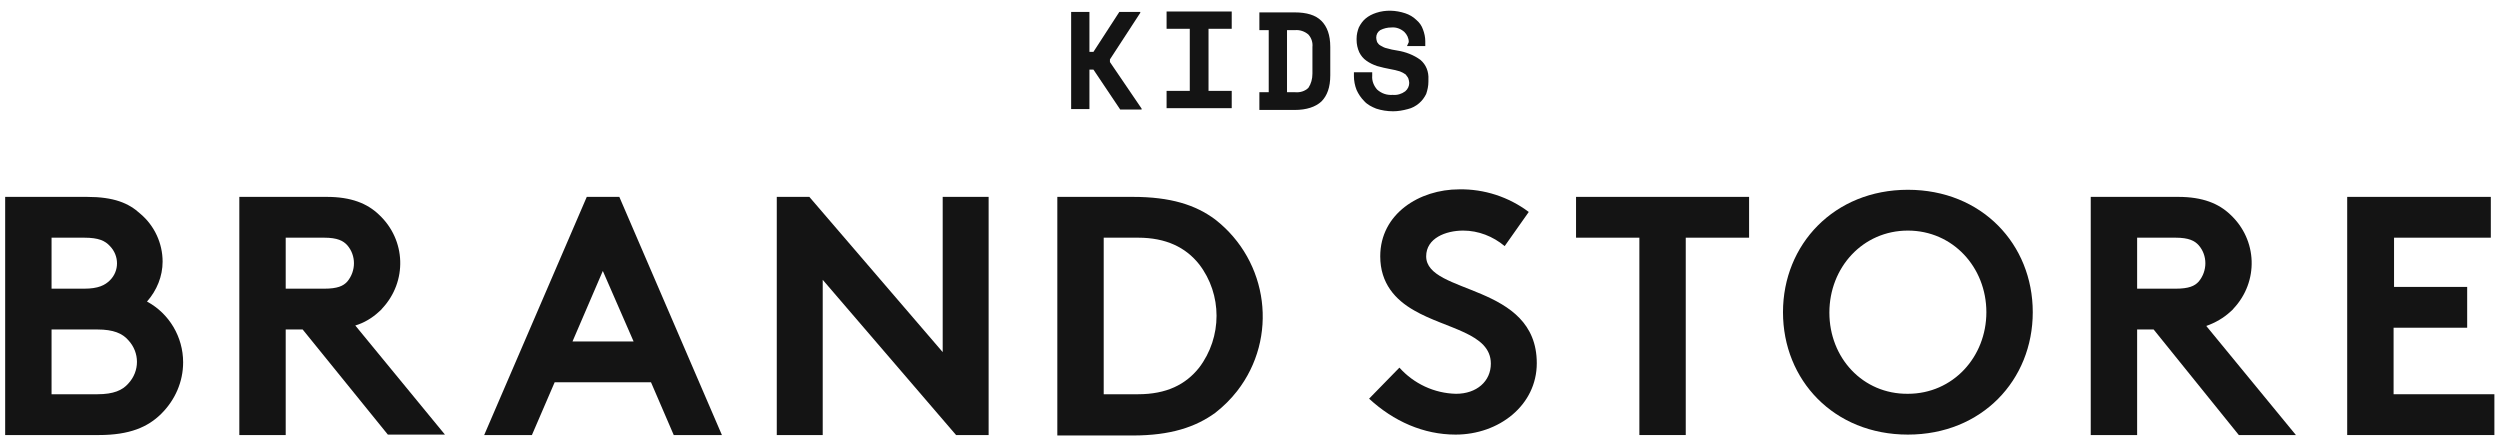
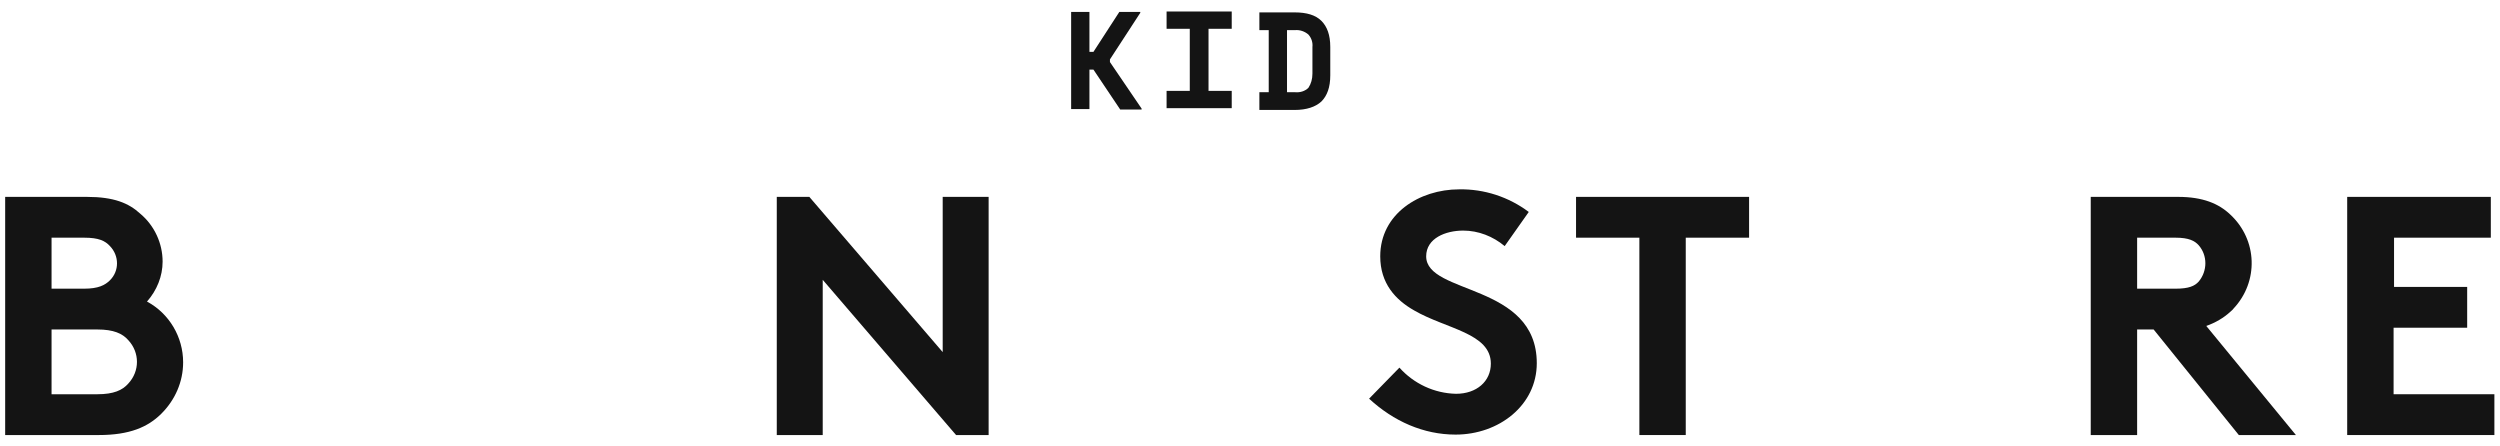
<svg xmlns="http://www.w3.org/2000/svg" width="230" height="41" viewBox="0 0 230 41" fill="none">
  <g clip-path="url(#clip0_12790_30426)">
    <path d="M7.984 18.113C10.487 18.113 11.841 18.684 12.908 19.664C14.221 20.765 14.96 22.398 14.96 24.07C14.96 25.417 14.427 26.723 13.524 27.743C15.575 28.844 16.848 31.007 16.848 33.333C16.848 35.128 16.109 36.801 14.837 38.066C13.606 39.29 11.924 40.024 9.092 40.024H0.475V18.113H7.984ZM4.743 26.559H7.738C9.051 26.559 9.667 26.233 10.118 25.784C10.98 24.927 10.98 23.54 10.118 22.642C9.667 22.153 9.092 21.867 7.738 21.867H4.743V26.559ZM8.969 36.27C10.446 36.27 11.267 35.903 11.8 35.291C12.867 34.148 12.867 32.435 11.8 31.292C11.267 30.68 10.446 30.313 8.969 30.313H4.743V36.27H8.969Z" fill="#141414" />
-     <path d="M26.285 30.313V40.024H22.018V18.113H30.06C32.317 18.113 33.794 18.725 34.861 19.745C37.364 22.071 37.487 25.907 35.148 28.395C35.066 28.518 34.943 28.599 34.861 28.681C34.246 29.252 33.507 29.701 32.687 29.946L40.934 39.983H35.682L27.845 30.313H26.285ZM29.814 26.559C31.045 26.559 31.579 26.314 31.948 25.907C32.769 24.927 32.769 23.499 31.948 22.561C31.579 22.153 31.045 21.867 29.814 21.867H26.285V26.559H29.814Z" fill="#141414" />
-     <path d="M44.545 40.024L53.983 18.113H56.978L66.416 40.024H61.984L59.892 35.169H51.029L48.936 40.024H44.545ZM52.67 31.415H58.291L55.46 24.927L52.67 31.415Z" fill="#141414" />
    <path d="M71.463 18.113H74.459L86.728 32.394V18.113H90.954V40.024H87.959L75.69 25.743V40.024H71.463V18.113Z" fill="#141414" />
-     <path d="M104.208 18.113C107.696 18.113 109.994 18.848 111.799 20.194C116.723 24.03 117.626 31.088 113.81 35.985C113.236 36.719 112.579 37.372 111.799 37.984C109.994 39.29 107.696 40.065 104.208 40.065H97.274V18.113H104.208ZM110.322 24.315C109.091 22.765 107.285 21.867 104.7 21.867H101.541V36.27H104.7C107.326 36.27 109.091 35.373 110.322 33.822C112.456 31.007 112.456 27.09 110.322 24.315Z" fill="#141414" />
    <path d="M128.746 33.822C130.059 35.291 131.947 36.188 133.958 36.229C135.845 36.229 137.158 35.087 137.158 33.455C137.158 30.64 133.055 30.272 130.1 28.558C128.377 27.579 126.982 26.07 126.982 23.581C126.982 19.664 130.592 17.42 134.245 17.42C136.543 17.379 138.799 18.113 140.646 19.5L138.43 22.642C137.363 21.745 136.009 21.214 134.614 21.214C133.014 21.214 131.208 21.908 131.208 23.581C131.208 27.131 141.384 26.029 141.384 33.414C141.384 37.29 137.896 39.983 133.916 39.983C130.962 39.983 128.213 38.759 125.956 36.678L128.746 33.822Z" fill="#141414" />
    <path d="M160.916 18.113V21.867H155.089V40.024H150.822V21.867H144.996V18.113H160.916Z" fill="#141414" />
-     <path d="M175.524 17.46C182.336 17.46 187.014 22.479 187.014 28.722C187.014 34.965 182.336 39.983 175.524 39.983C168.712 39.983 164.035 34.965 164.035 28.722C164.035 22.479 168.754 17.46 175.524 17.46ZM175.524 36.229C179.669 36.229 182.746 32.843 182.746 28.722C182.746 24.601 179.669 21.214 175.524 21.214C171.38 21.214 168.303 24.601 168.303 28.762C168.303 32.925 171.38 36.27 175.524 36.229Z" fill="#141414" />
    <path d="M196.616 30.313V40.024H192.348V18.113H200.391C202.648 18.113 204.125 18.725 205.192 19.745C207.695 22.071 207.818 25.907 205.479 28.395C205.397 28.518 205.274 28.599 205.192 28.681C204.576 29.252 203.797 29.701 202.976 29.987L211.224 40.024H205.972L198.135 30.313H196.616ZM200.145 26.559C201.375 26.559 201.91 26.314 202.278 25.907C203.099 24.927 203.099 23.499 202.278 22.561C201.91 22.153 201.375 21.867 200.145 21.867H196.616V26.559H200.145Z" fill="#141414" />
    <path d="M220.252 21.867V26.396H226.98V30.15H220.21V36.27H229.484V40.024H215.942V18.113H229.155V21.867H220.252Z" fill="#141414" />
    <path d="M100.228 10.034H98.545V1.099H100.228V4.771H100.597L102.977 1.099H104.906V1.18L102.115 5.464V5.709L105.029 9.993V10.075H103.059L100.597 6.403H100.228V10.034Z" fill="#141414" />
    <path d="M107.326 1.058H113.318V2.649H111.184V8.361H113.318V9.952H107.326V8.361H109.46V2.649H107.326V1.058Z" fill="#141414" />
    <path d="M115.862 1.14H119.103C120.211 1.14 121.032 1.384 121.565 1.915C122.098 2.445 122.385 3.221 122.385 4.322V6.934C122.385 8.035 122.098 8.81 121.565 9.341C121.032 9.831 120.211 10.116 119.103 10.116H115.862V8.484H116.723V2.772H115.862V1.14ZM119.145 8.484C119.596 8.525 120.046 8.402 120.375 8.076C120.621 7.709 120.744 7.26 120.744 6.77V4.322C120.786 3.914 120.662 3.506 120.375 3.18C120.046 2.894 119.596 2.731 119.145 2.772H118.405V8.484H119.145Z" fill="#141414" />
-     <path d="M129.608 3.873C129.608 3.506 129.443 3.18 129.197 2.935C128.869 2.649 128.459 2.486 128.007 2.527C127.638 2.527 127.31 2.608 126.982 2.772C126.736 2.935 126.612 3.18 126.612 3.465C126.612 3.588 126.654 3.751 126.695 3.873C126.776 3.996 126.858 4.118 127.023 4.2C127.228 4.322 127.392 4.404 127.598 4.444C127.885 4.526 128.213 4.608 128.541 4.648C129.321 4.771 130.059 5.056 130.675 5.505C131.208 5.954 131.454 6.607 131.414 7.301V7.505C131.414 7.913 131.331 8.28 131.208 8.647C131.044 8.973 130.839 9.259 130.551 9.504C130.264 9.749 129.895 9.953 129.526 10.034C129.075 10.157 128.623 10.238 128.172 10.238C127.638 10.238 127.104 10.157 126.612 9.994C126.202 9.83 125.792 9.626 125.505 9.3C125.217 9.014 124.971 8.647 124.807 8.28C124.643 7.872 124.561 7.423 124.561 7.015V6.648H126.243V6.974C126.202 7.464 126.408 7.913 126.695 8.239C127.104 8.606 127.598 8.769 128.131 8.729C128.541 8.769 128.951 8.647 129.28 8.402C129.526 8.198 129.649 7.913 129.649 7.627C129.649 7.505 129.608 7.341 129.567 7.219C129.526 7.097 129.402 6.974 129.321 6.852C129.156 6.729 128.992 6.648 128.788 6.566C128.5 6.485 128.213 6.403 127.926 6.362C127.515 6.281 127.104 6.199 126.695 6.077C126.325 5.954 125.997 5.791 125.71 5.587C125.422 5.383 125.217 5.138 125.053 4.812C124.889 4.444 124.807 4.077 124.807 3.669V3.547C124.807 3.18 124.889 2.853 125.012 2.527C125.176 2.2 125.381 1.915 125.627 1.711C125.914 1.466 126.243 1.303 126.612 1.18C127.474 0.895 128.418 0.935 129.28 1.221C129.649 1.343 130.018 1.547 130.305 1.833C130.592 2.078 130.798 2.364 130.921 2.731C131.044 3.057 131.126 3.424 131.126 3.792V4.24H129.443L129.608 3.873Z" fill="#141414" />
  </g>
  <defs>
    <clipPath id="clip0_12790_30426">
      <rect width="230" height="40" fill="white" transform="translate(0 0.5)" />
    </clipPath>
  </defs>
</svg>